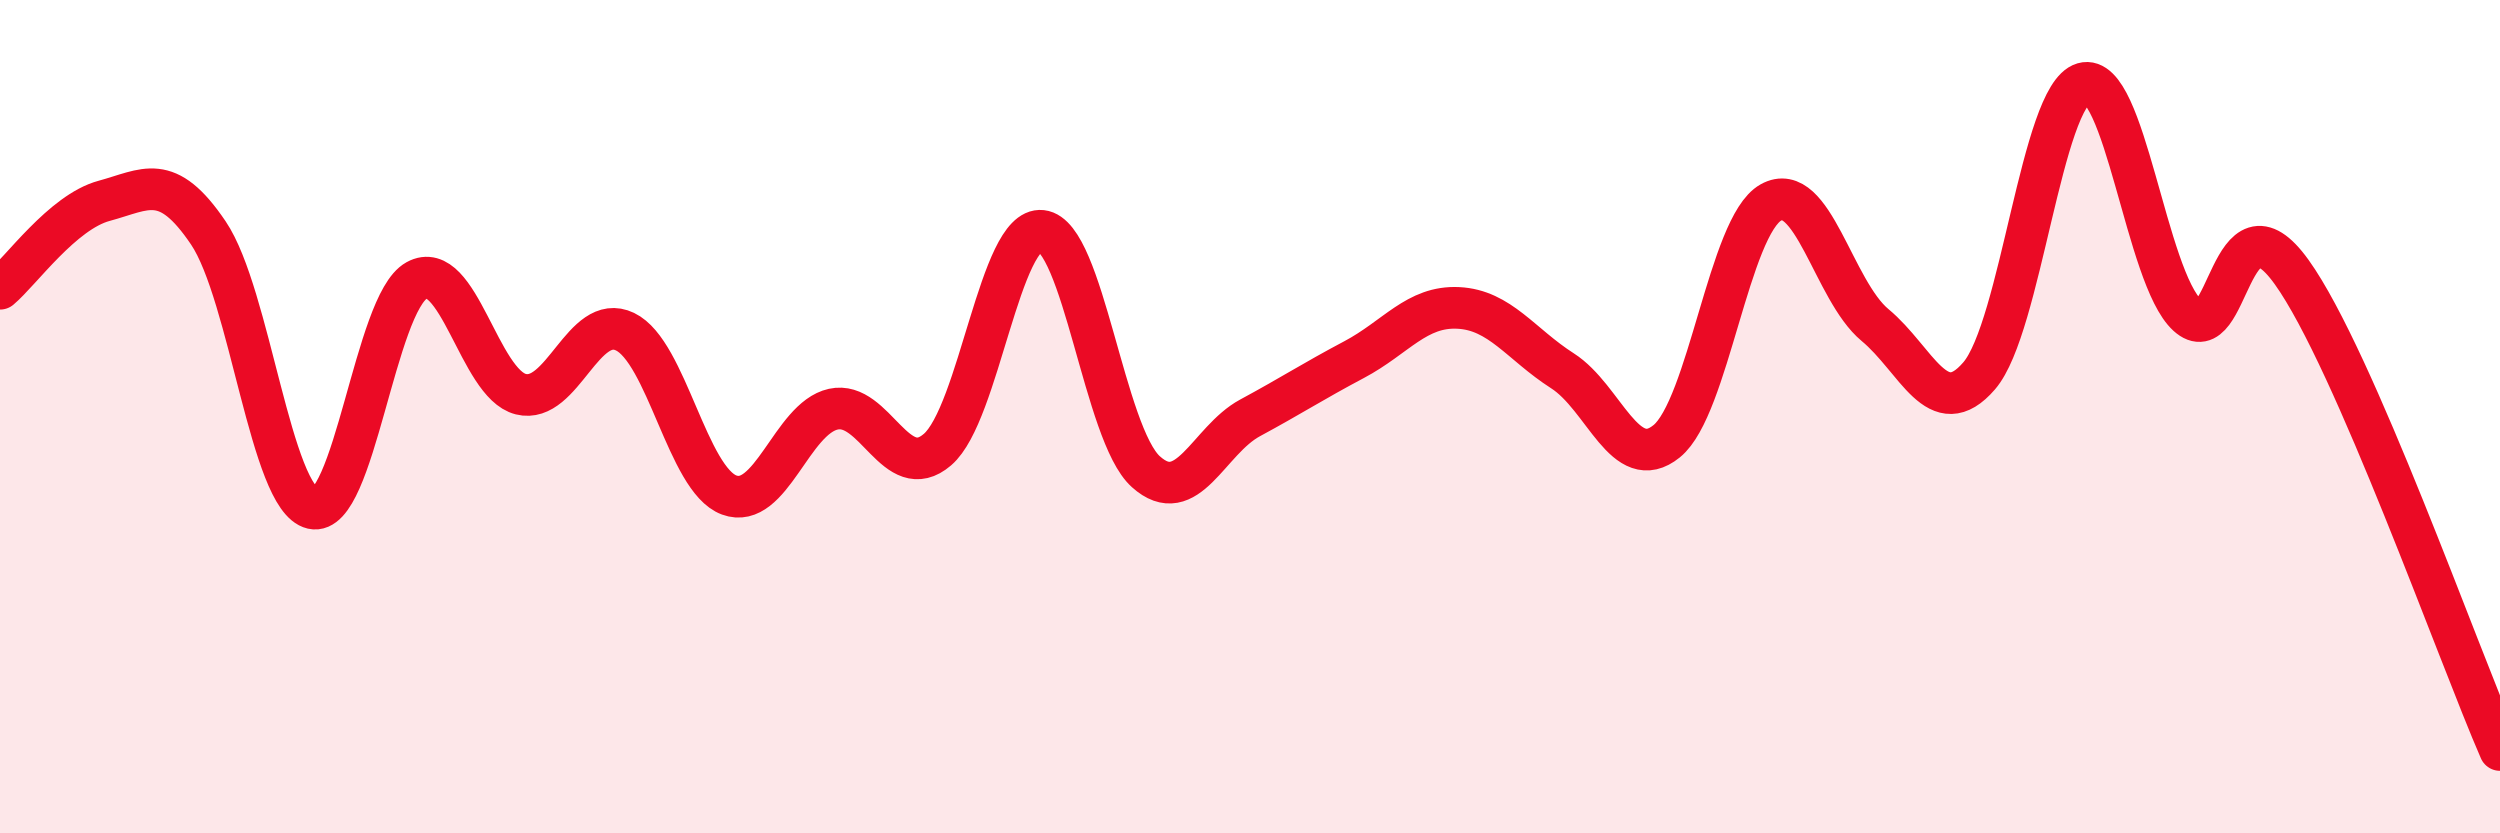
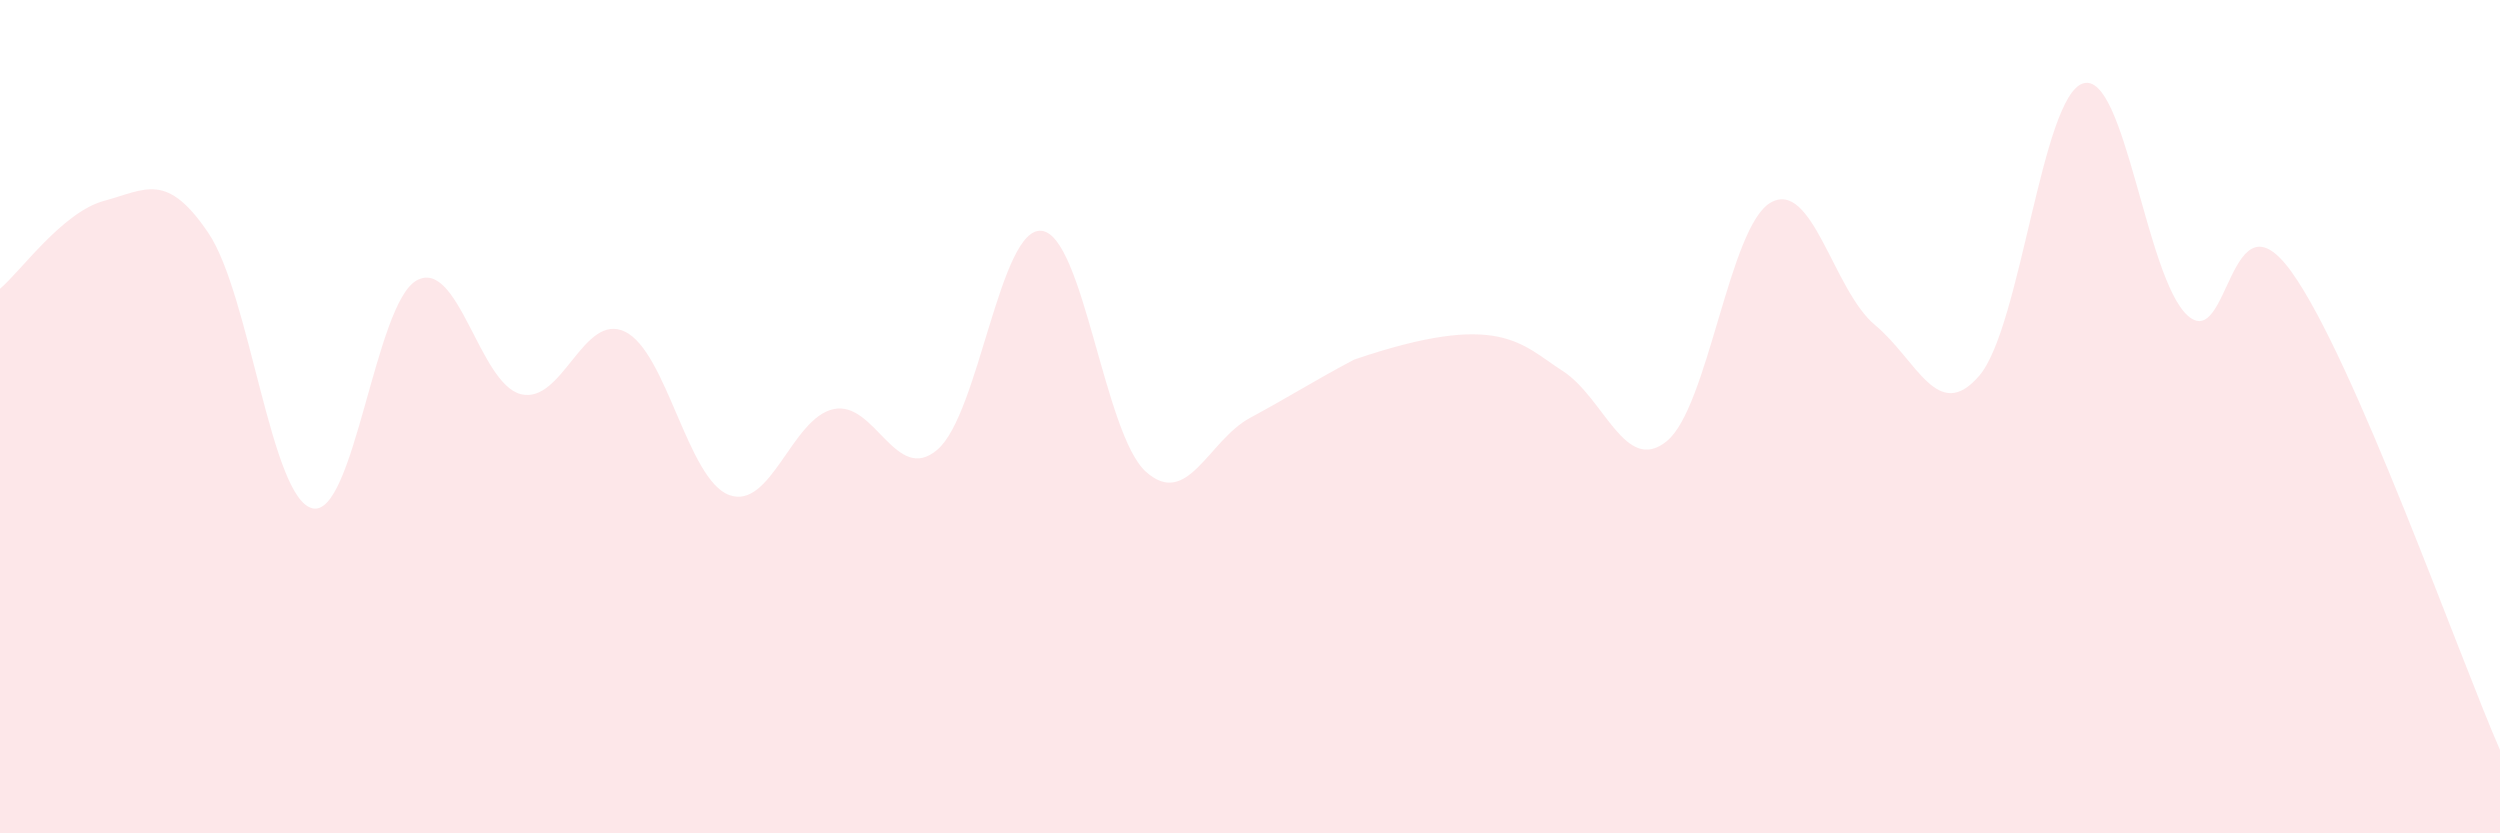
<svg xmlns="http://www.w3.org/2000/svg" width="60" height="20" viewBox="0 0 60 20">
-   <path d="M 0,6.93 C 0.5,6.51 1.5,5.09 2.5,4.82 C 3.5,4.55 4,4.11 5,5.59 C 6,7.07 6.5,11.97 7.5,12.2 C 8.5,12.43 9,7.28 10,6.73 C 11,6.18 11.5,9.21 12.5,9.46 C 13.5,9.71 14,7.48 15,7.96 C 16,8.44 16.5,11.51 17.5,11.88 C 18.5,12.25 19,10.04 20,9.82 C 21,9.6 21.5,11.65 22.5,10.79 C 23.5,9.93 24,5.43 25,5.54 C 26,5.65 26.5,10.42 27.5,11.32 C 28.5,12.22 29,10.57 30,10.03 C 31,9.49 31.5,9.16 32.5,8.63 C 33.5,8.1 34,7.34 35,7.39 C 36,7.44 36.5,8.26 37.5,8.9 C 38.5,9.54 39,11.4 40,10.59 C 41,9.78 41.5,5.42 42.5,4.86 C 43.5,4.3 44,6.97 45,7.8 C 46,8.63 46.5,10.18 47.5,9.02 C 48.5,7.86 49,2.29 50,2 C 51,1.71 51.5,6.66 52.5,7.57 C 53.5,8.48 53.5,4.44 55,6.53 C 56.5,8.62 59,15.71 60,18L60 20L0 20Z" fill="#EB0A25" opacity="0.1" stroke-linecap="round" stroke-linejoin="round" />
-   <path d="M 0,6.93 C 0.5,6.51 1.5,5.09 2.5,4.82 C 3.5,4.55 4,4.11 5,5.59 C 6,7.07 6.5,11.97 7.5,12.2 C 8.5,12.43 9,7.28 10,6.73 C 11,6.18 11.5,9.21 12.5,9.46 C 13.5,9.71 14,7.48 15,7.96 C 16,8.44 16.5,11.51 17.5,11.88 C 18.5,12.25 19,10.04 20,9.82 C 21,9.6 21.5,11.65 22.5,10.79 C 23.5,9.93 24,5.43 25,5.54 C 26,5.65 26.5,10.42 27.5,11.32 C 28.5,12.22 29,10.57 30,10.03 C 31,9.49 31.5,9.16 32.5,8.63 C 33.5,8.1 34,7.34 35,7.39 C 36,7.44 36.5,8.26 37.5,8.9 C 38.5,9.54 39,11.4 40,10.59 C 41,9.78 41.5,5.42 42.5,4.86 C 43.5,4.3 44,6.97 45,7.8 C 46,8.63 46.5,10.18 47.5,9.02 C 48.5,7.86 49,2.29 50,2 C 51,1.71 51.5,6.66 52.5,7.57 C 53.5,8.48 53.5,4.44 55,6.53 C 56.5,8.62 59,15.71 60,18" stroke="#EB0A25" stroke-width="1" fill="none" stroke-linecap="round" stroke-linejoin="round" />
+   <path d="M 0,6.93 C 0.5,6.51 1.5,5.09 2.5,4.82 C 3.5,4.55 4,4.11 5,5.59 C 6,7.07 6.5,11.97 7.5,12.2 C 8.5,12.43 9,7.28 10,6.73 C 11,6.18 11.5,9.21 12.5,9.46 C 13.5,9.71 14,7.48 15,7.96 C 16,8.44 16.5,11.51 17.5,11.88 C 18.5,12.25 19,10.04 20,9.82 C 21,9.6 21.5,11.65 22.5,10.79 C 23.5,9.93 24,5.43 25,5.54 C 26,5.65 26.5,10.42 27.5,11.32 C 28.5,12.22 29,10.57 30,10.03 C 31,9.49 31.5,9.16 32.5,8.63 C 36,7.44 36.5,8.26 37.5,8.9 C 38.5,9.54 39,11.4 40,10.59 C 41,9.78 41.5,5.42 42.5,4.86 C 43.5,4.3 44,6.97 45,7.8 C 46,8.63 46.5,10.18 47.5,9.02 C 48.5,7.86 49,2.29 50,2 C 51,1.71 51.5,6.66 52.5,7.57 C 53.5,8.48 53.5,4.44 55,6.53 C 56.5,8.62 59,15.71 60,18L60 20L0 20Z" fill="#EB0A25" opacity="0.1" stroke-linecap="round" stroke-linejoin="round" />
</svg>